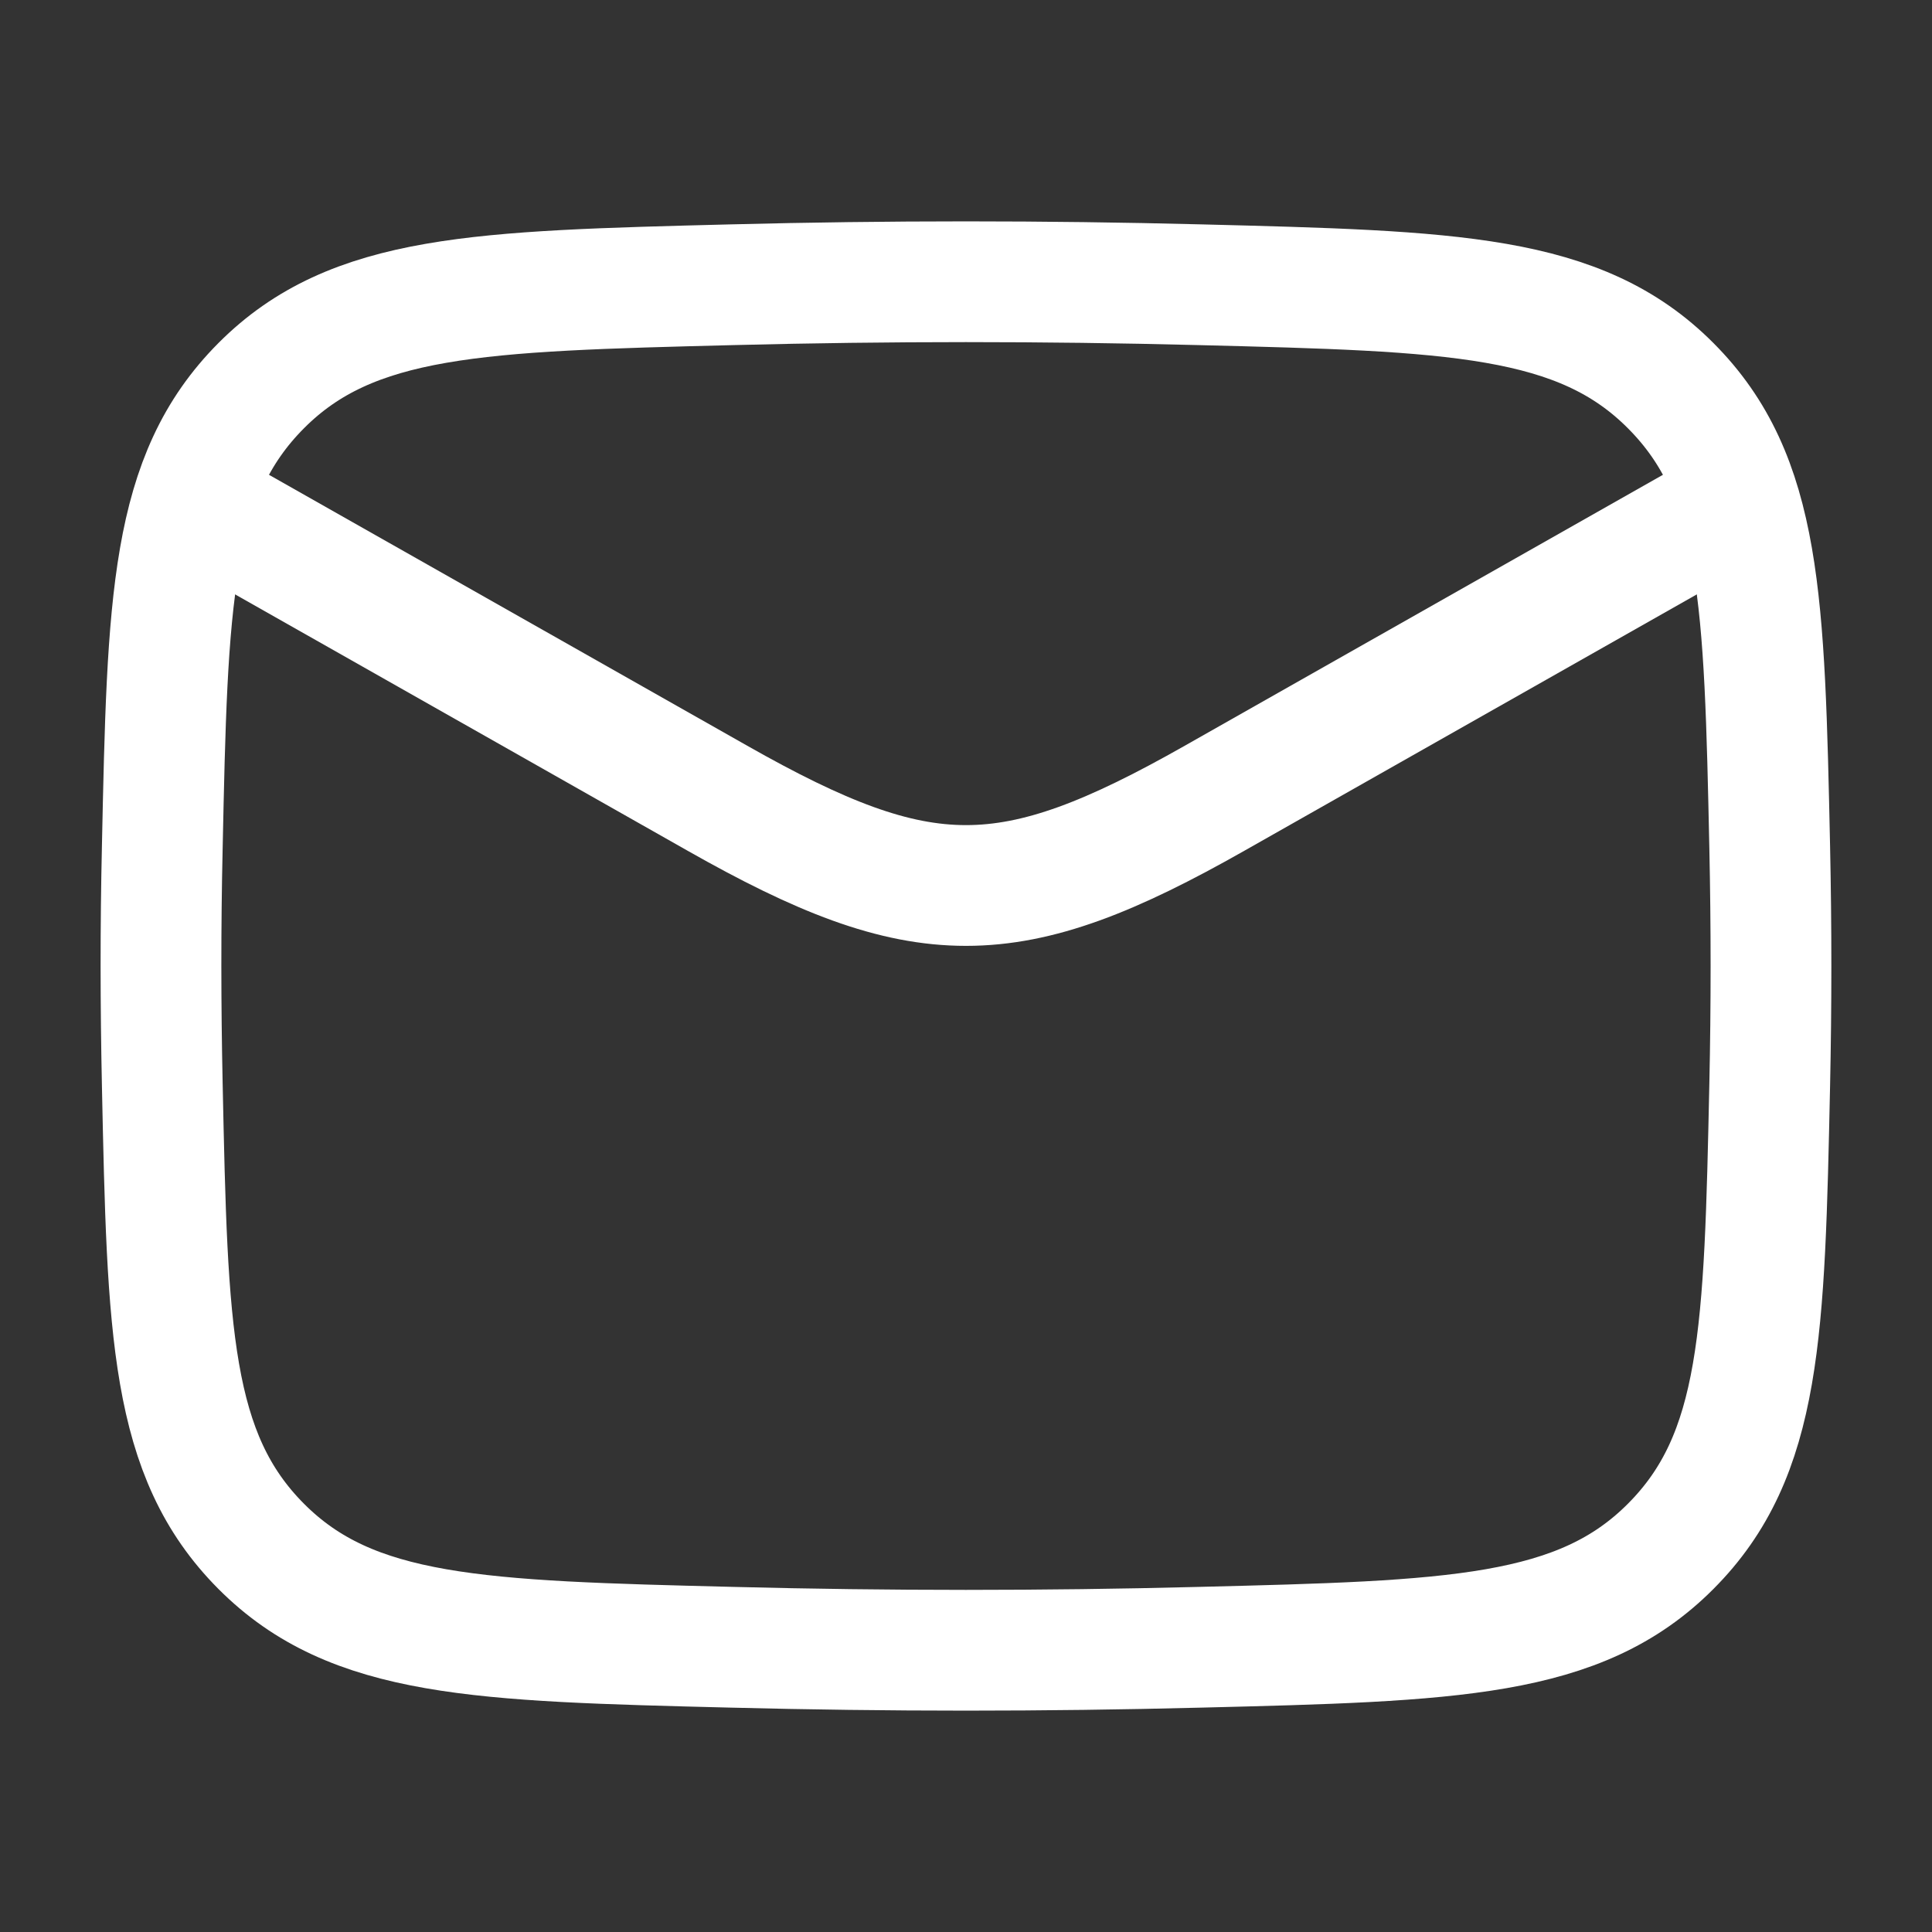
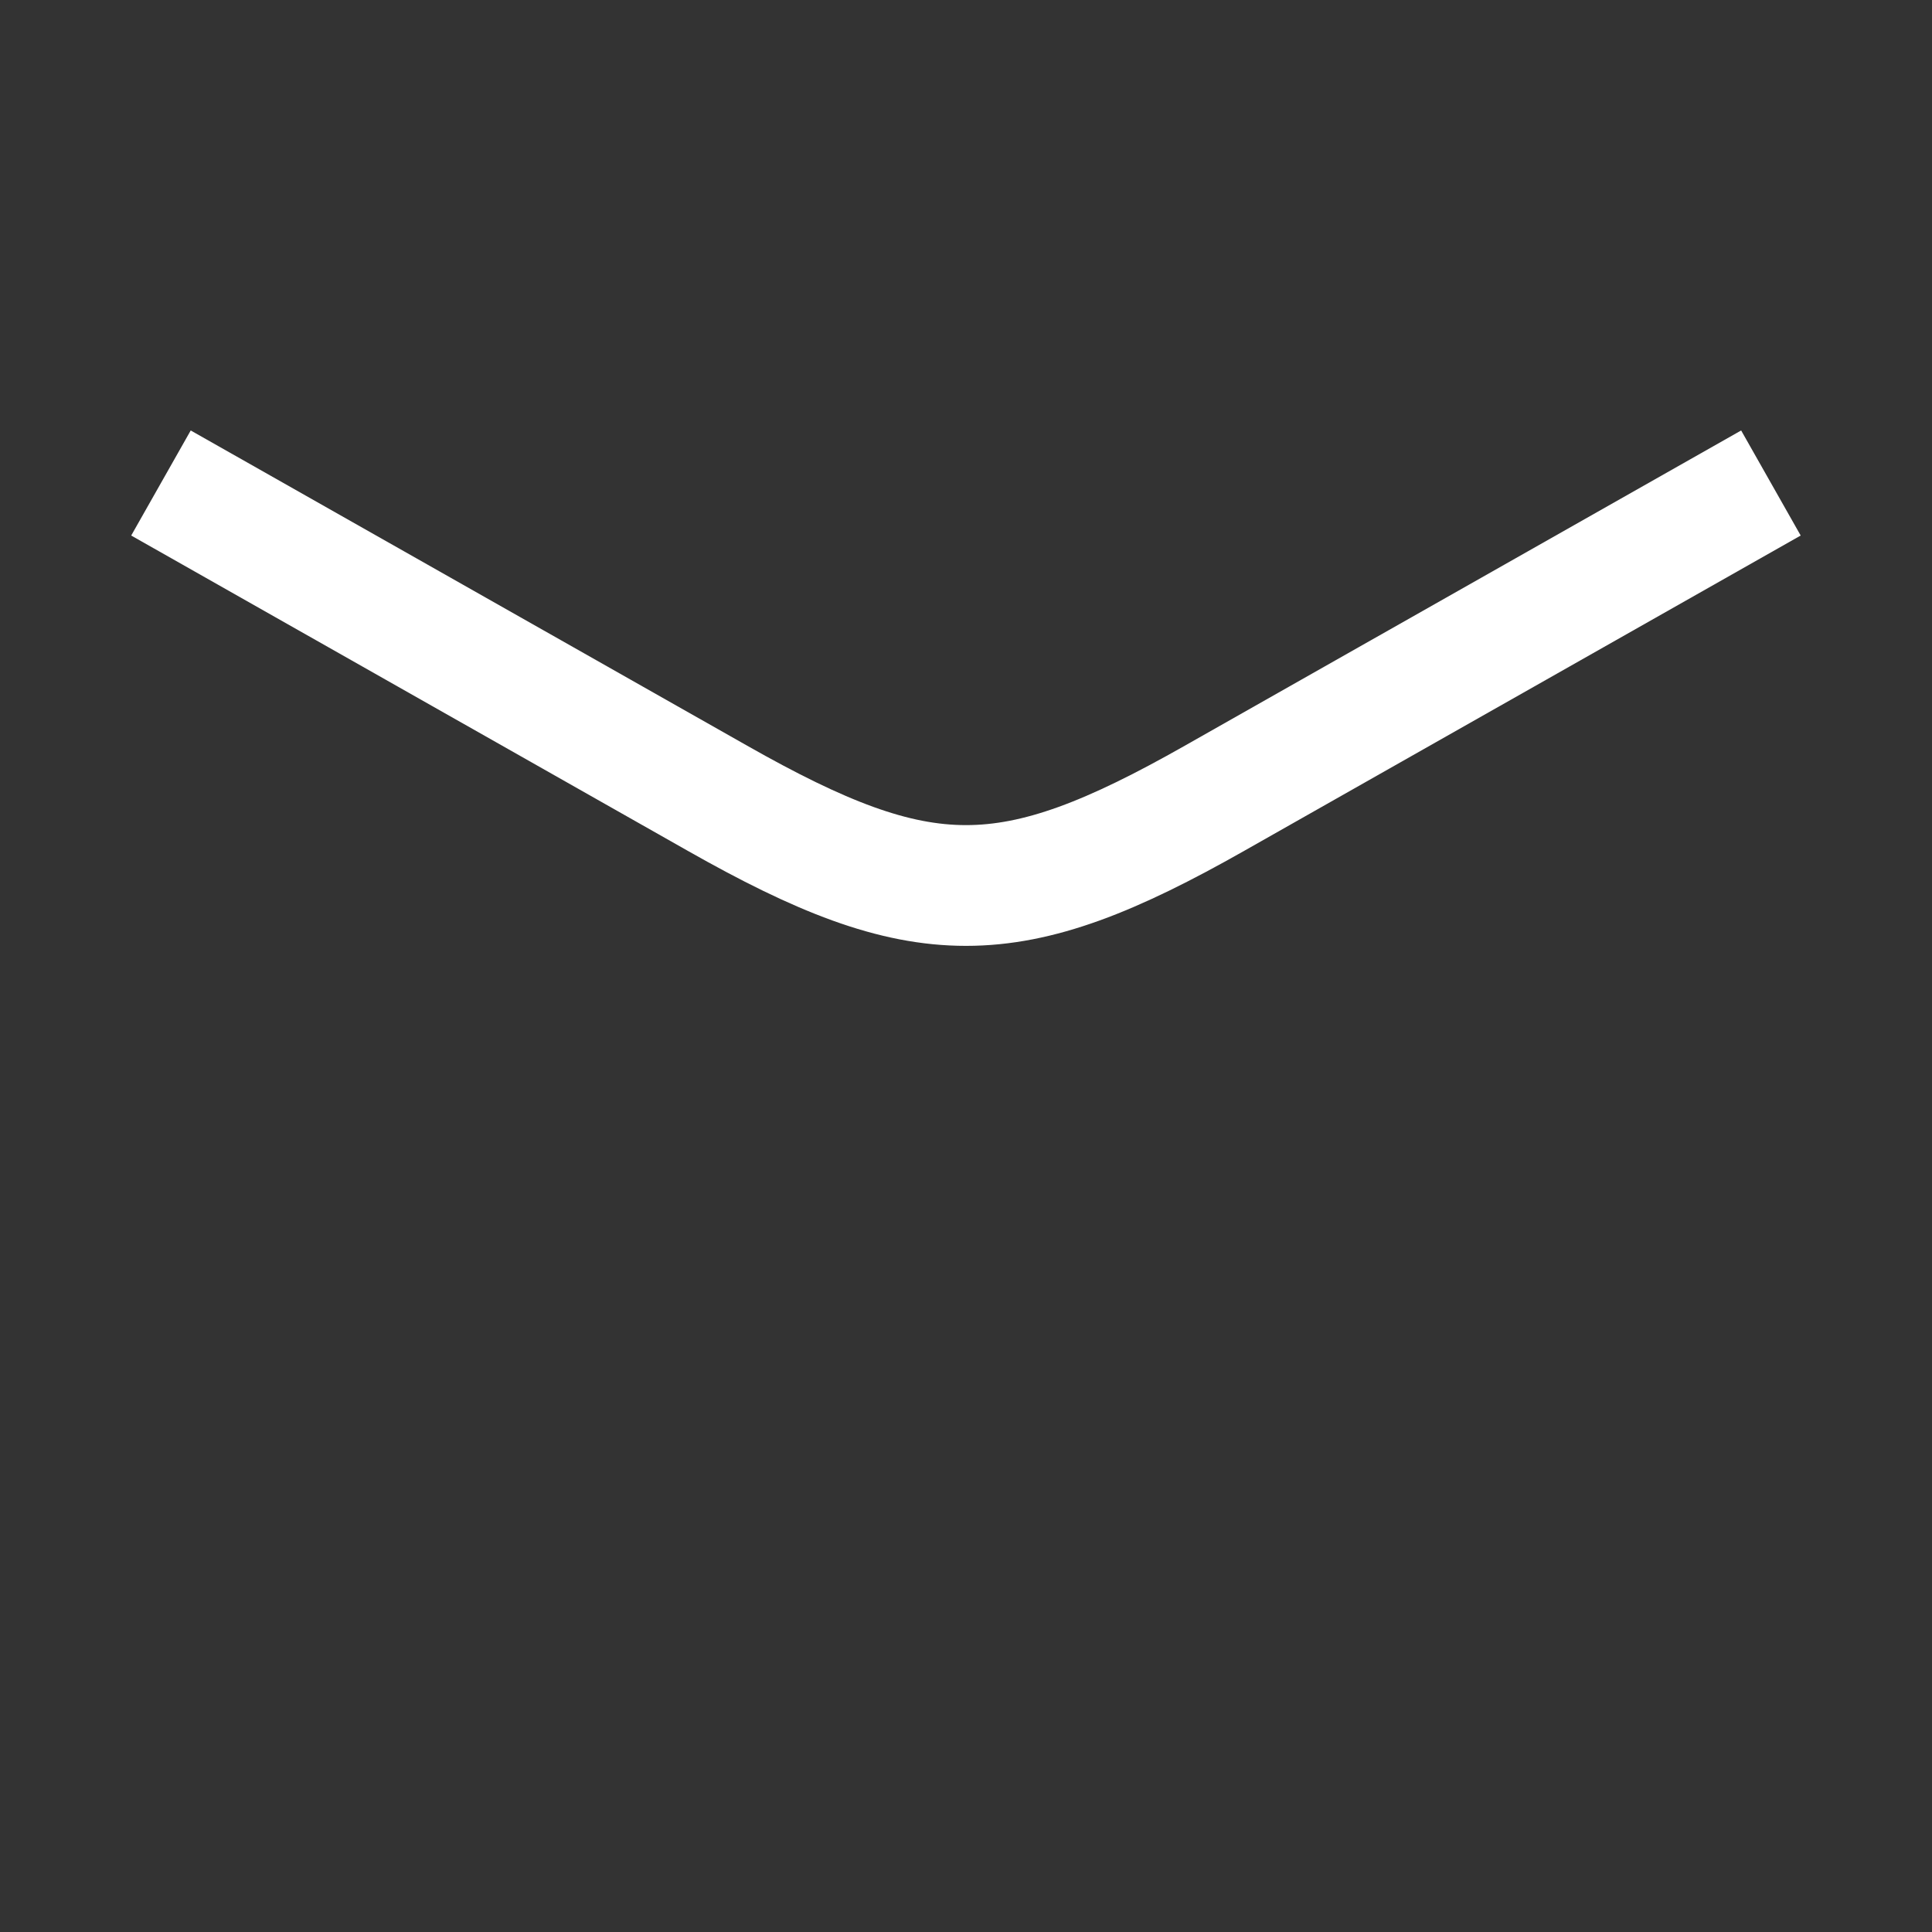
<svg xmlns="http://www.w3.org/2000/svg" width="16" height="16" viewBox="0 0 16 16" fill="none">
  <rect x="0" y="0" width="16" height="16" fill="#333333" stroke="none" />
  <g id="mail-01">
    <path id="Vector" d="M1.333 4L5.942 6.611C7.641 7.574 8.359 7.574 10.058 6.611L14.666 4" stroke="white" stroke-linejoin="round" />
-     <path id="Vector_2" d="M1.344 8.984C1.387 11.028 1.409 12.049 2.163 12.806C2.917 13.563 3.967 13.59 6.066 13.642C7.359 13.675 8.64 13.675 9.934 13.642C12.033 13.59 13.082 13.563 13.836 12.806C14.591 12.049 14.612 11.028 14.656 8.984C14.67 8.327 14.67 7.674 14.656 7.016C14.612 4.973 14.591 3.951 13.836 3.194C13.082 2.437 12.033 2.411 9.934 2.358C8.64 2.325 7.359 2.325 6.066 2.358C3.967 2.411 2.917 2.437 2.163 3.194C1.409 3.951 1.387 4.973 1.344 7.016C1.329 7.674 1.33 8.327 1.344 8.984Z" stroke="white" stroke-linejoin="round" />
  </g>
</svg>